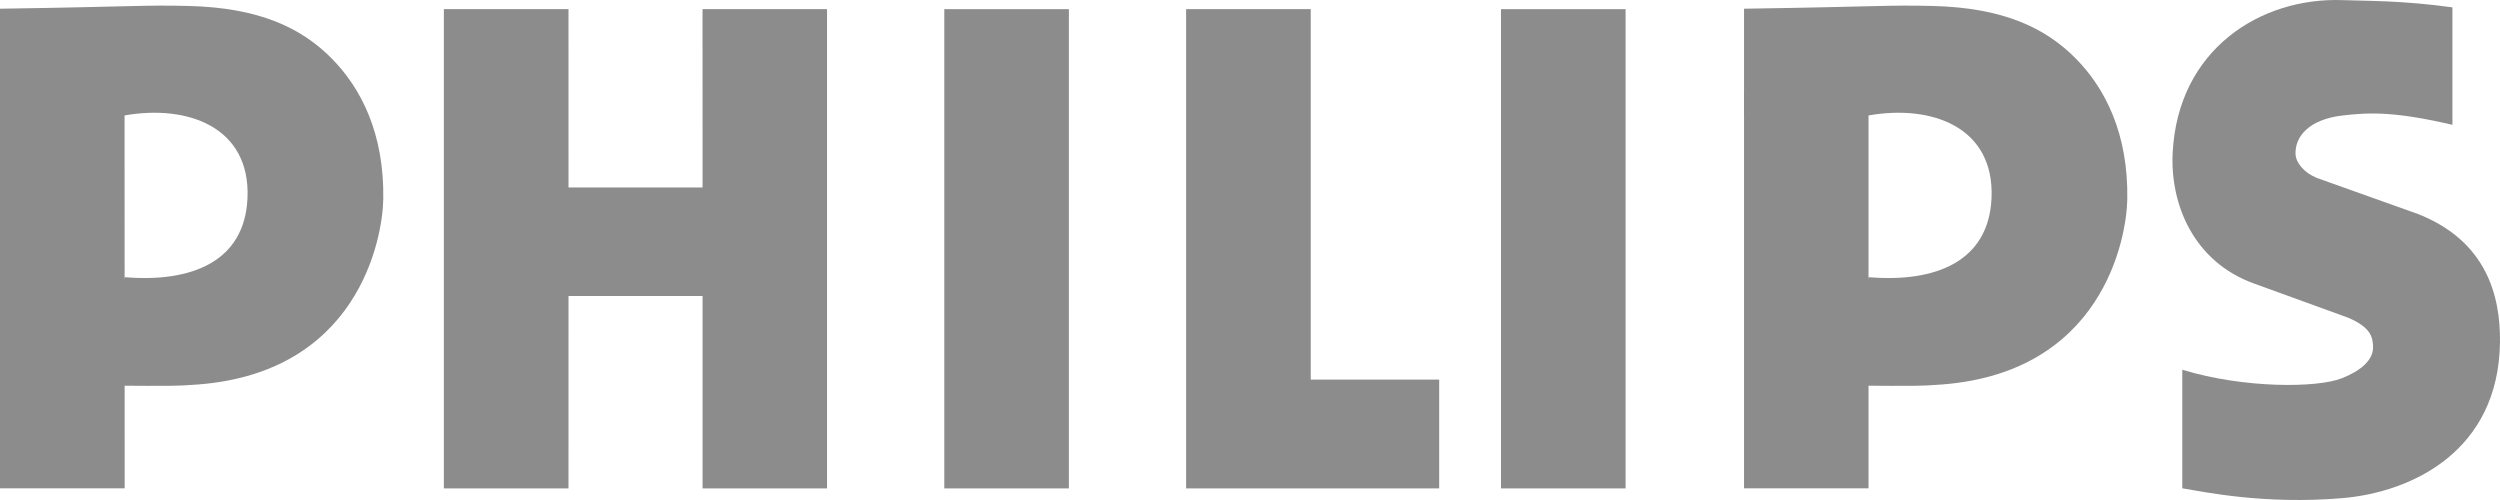
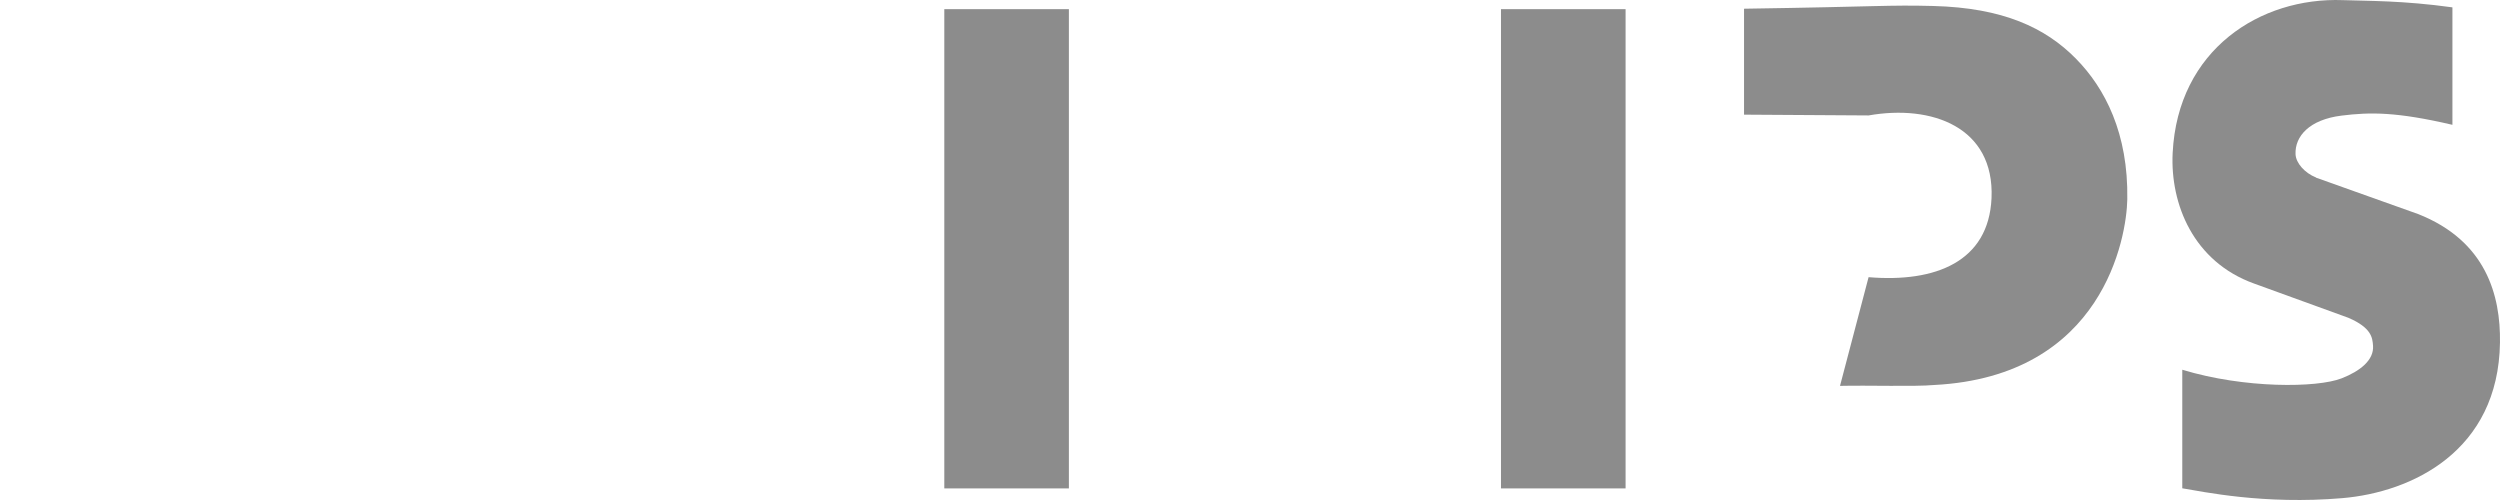
<svg xmlns="http://www.w3.org/2000/svg" width="480" height="96" viewBox="0 0 480 96" fill="none">
  <g clip-path="url(#clip0_1616_3460)">
-     <path d="M334.855 22.014V1.673C361.333 1.274 362.404 0.922 371.158 1.148C384.613 1.488 392.728 5.335 398.563 11.249C404.187 16.95 408.648 25.643 408.441 38.26C408.319 45.525 403.836 72.25 371.377 73.918C367.57 74.258 358.831 73.958 353.281 74.088L358.768 53.218C371.628 54.291 381.831 50.229 382.374 38.045C382.969 24.366 370.856 20.023 358.772 22.165L334.855 22.014Z" fill="#8C8C8C" />
-     <path d="M358.757 93.759L334.855 93.755V17.679L358.757 17.834V93.759Z" fill="#8C8C8C" />
+     <path d="M334.855 22.014V1.673C361.333 1.274 362.404 0.922 371.158 1.148C384.613 1.488 392.728 5.335 398.563 11.249C404.187 16.95 408.648 25.643 408.441 38.26C408.319 45.525 403.836 72.25 371.377 73.918C367.57 74.258 358.831 73.958 353.281 74.088L358.768 53.218C371.628 54.291 381.831 50.229 382.374 38.045C382.969 24.366 370.856 20.023 358.772 22.165Z" fill="#8C8C8C" />
    <path d="M444.669 34.105L464.287 41.1C477.347 46.26 480.122 56.732 479.996 65.75C479.708 86.668 463.034 94.51 449.742 95.642C434.629 96.926 422.93 94.392 418.997 93.752V70.989C430.959 74.625 444.879 74.48 449.58 72.646C453.135 71.259 455.837 69.139 455.622 66.357C455.504 64.848 455.352 62.928 450.858 61.005L432.767 54.436C421.149 50.249 416.666 39.208 417.15 29.372C418.134 9.501 433.994 -0.557 449.828 0.025C454.713 0.202 461.295 0.087 470.866 1.412V23.965C460.142 21.468 455.113 21.509 449.58 22.197C443.391 22.962 440.612 26.166 440.742 29.588C440.804 31.322 442.534 33.224 444.67 34.075" fill="#8C8C8C" />
-     <path d="M109.155 35.989H134.893L134.886 1.759H158.791V93.775H134.893V56.833H109.155L109.151 93.775H85.221V1.759H109.151L109.155 35.989Z" fill="#8C8C8C" />
    <path d="M205.226 1.759H181.307V93.775H205.226V1.759Z" fill="#8C8C8C" />
    <path d="M312.111 1.759H288.188V93.775H312.111V1.759Z" fill="#8C8C8C" />
-     <path d="M251.662 72.883H276.325V93.767L227.734 93.775V1.759H251.662V72.883Z" fill="#8C8C8C" />
-     <path d="M0 22.014V1.673C26.48 1.274 27.549 0.922 36.307 1.148C49.757 1.488 57.872 5.335 63.711 11.249C69.331 16.95 73.796 25.643 73.589 38.26C73.463 45.525 68.98 72.25 36.521 73.918C32.719 74.258 24.252 73.958 18.702 74.088L23.927 53.218C36.79 54.291 46.986 50.229 47.518 38.045C48.112 24.366 35.996 20.023 23.916 22.165L0 22.014Z" fill="#8C8C8C" />
-     <path d="M23.938 93.759L0 93.755V19.258L23.916 19.41L23.938 93.759Z" fill="#8C8C8C" />
  </g>
  <defs>
    <clipPath id="clip0_1616_3460">
      <rect width="480" height="96" fill="white" />
    </clipPath>
  </defs>
</svg>